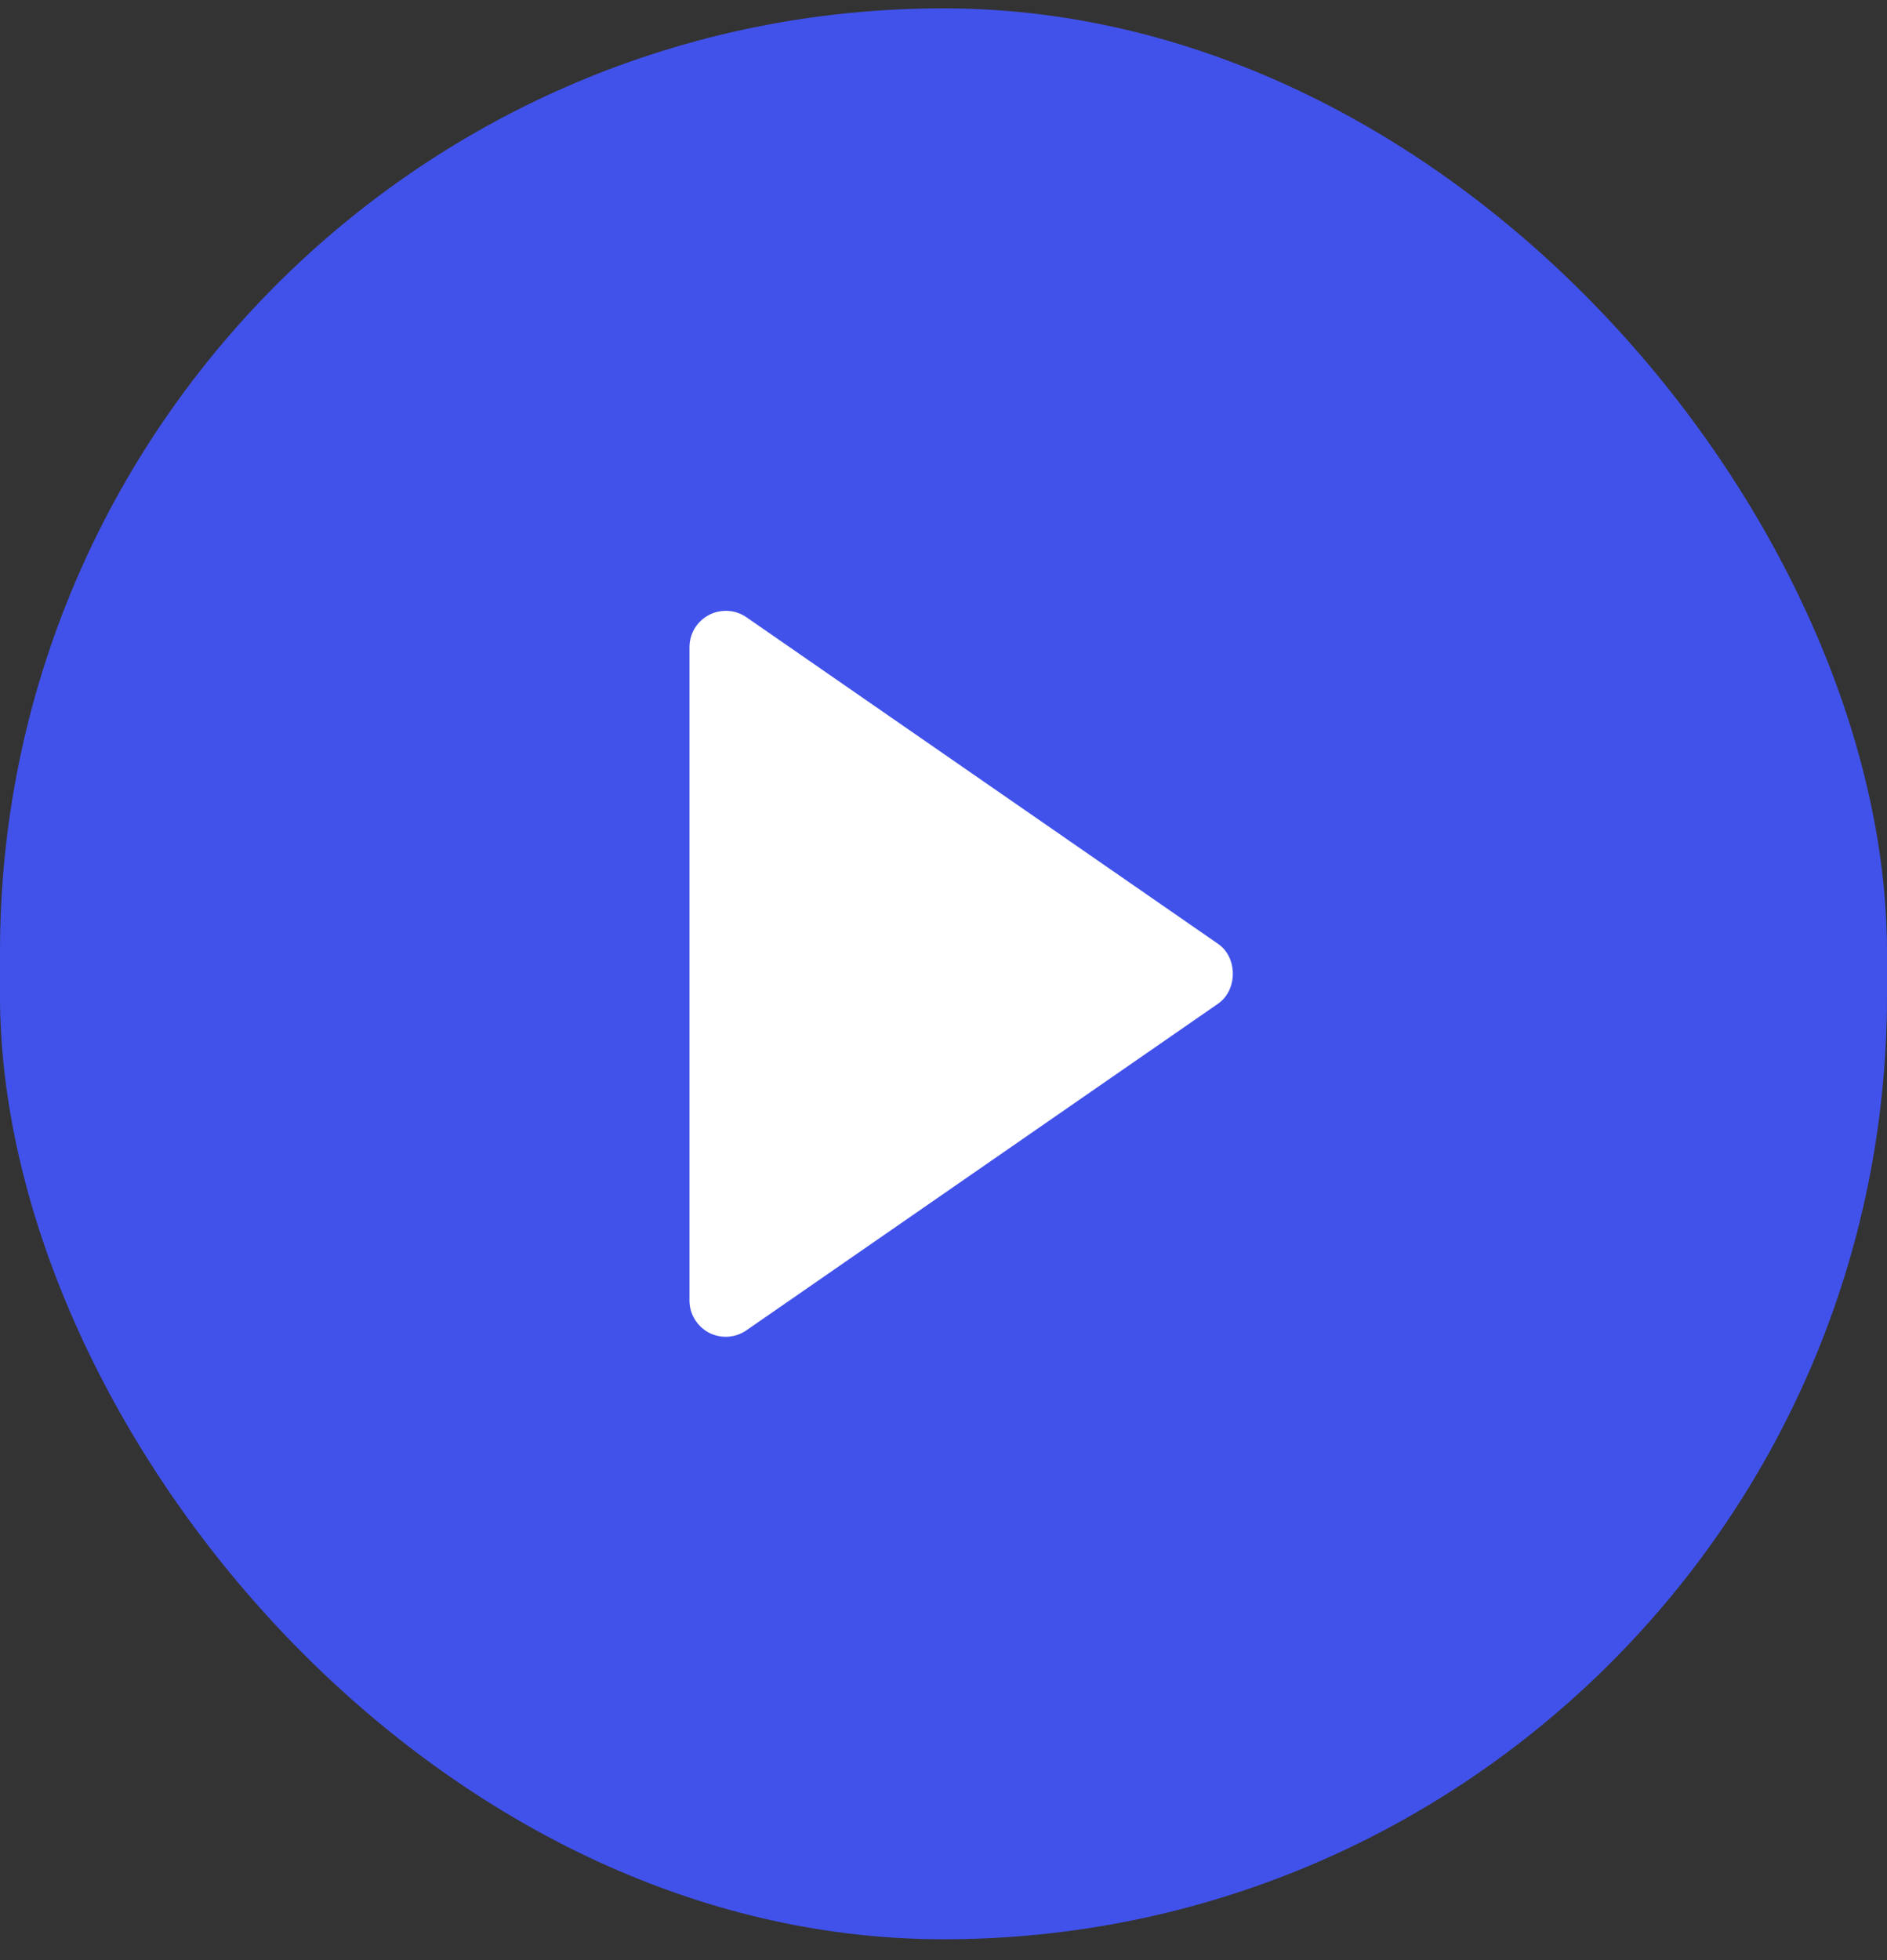
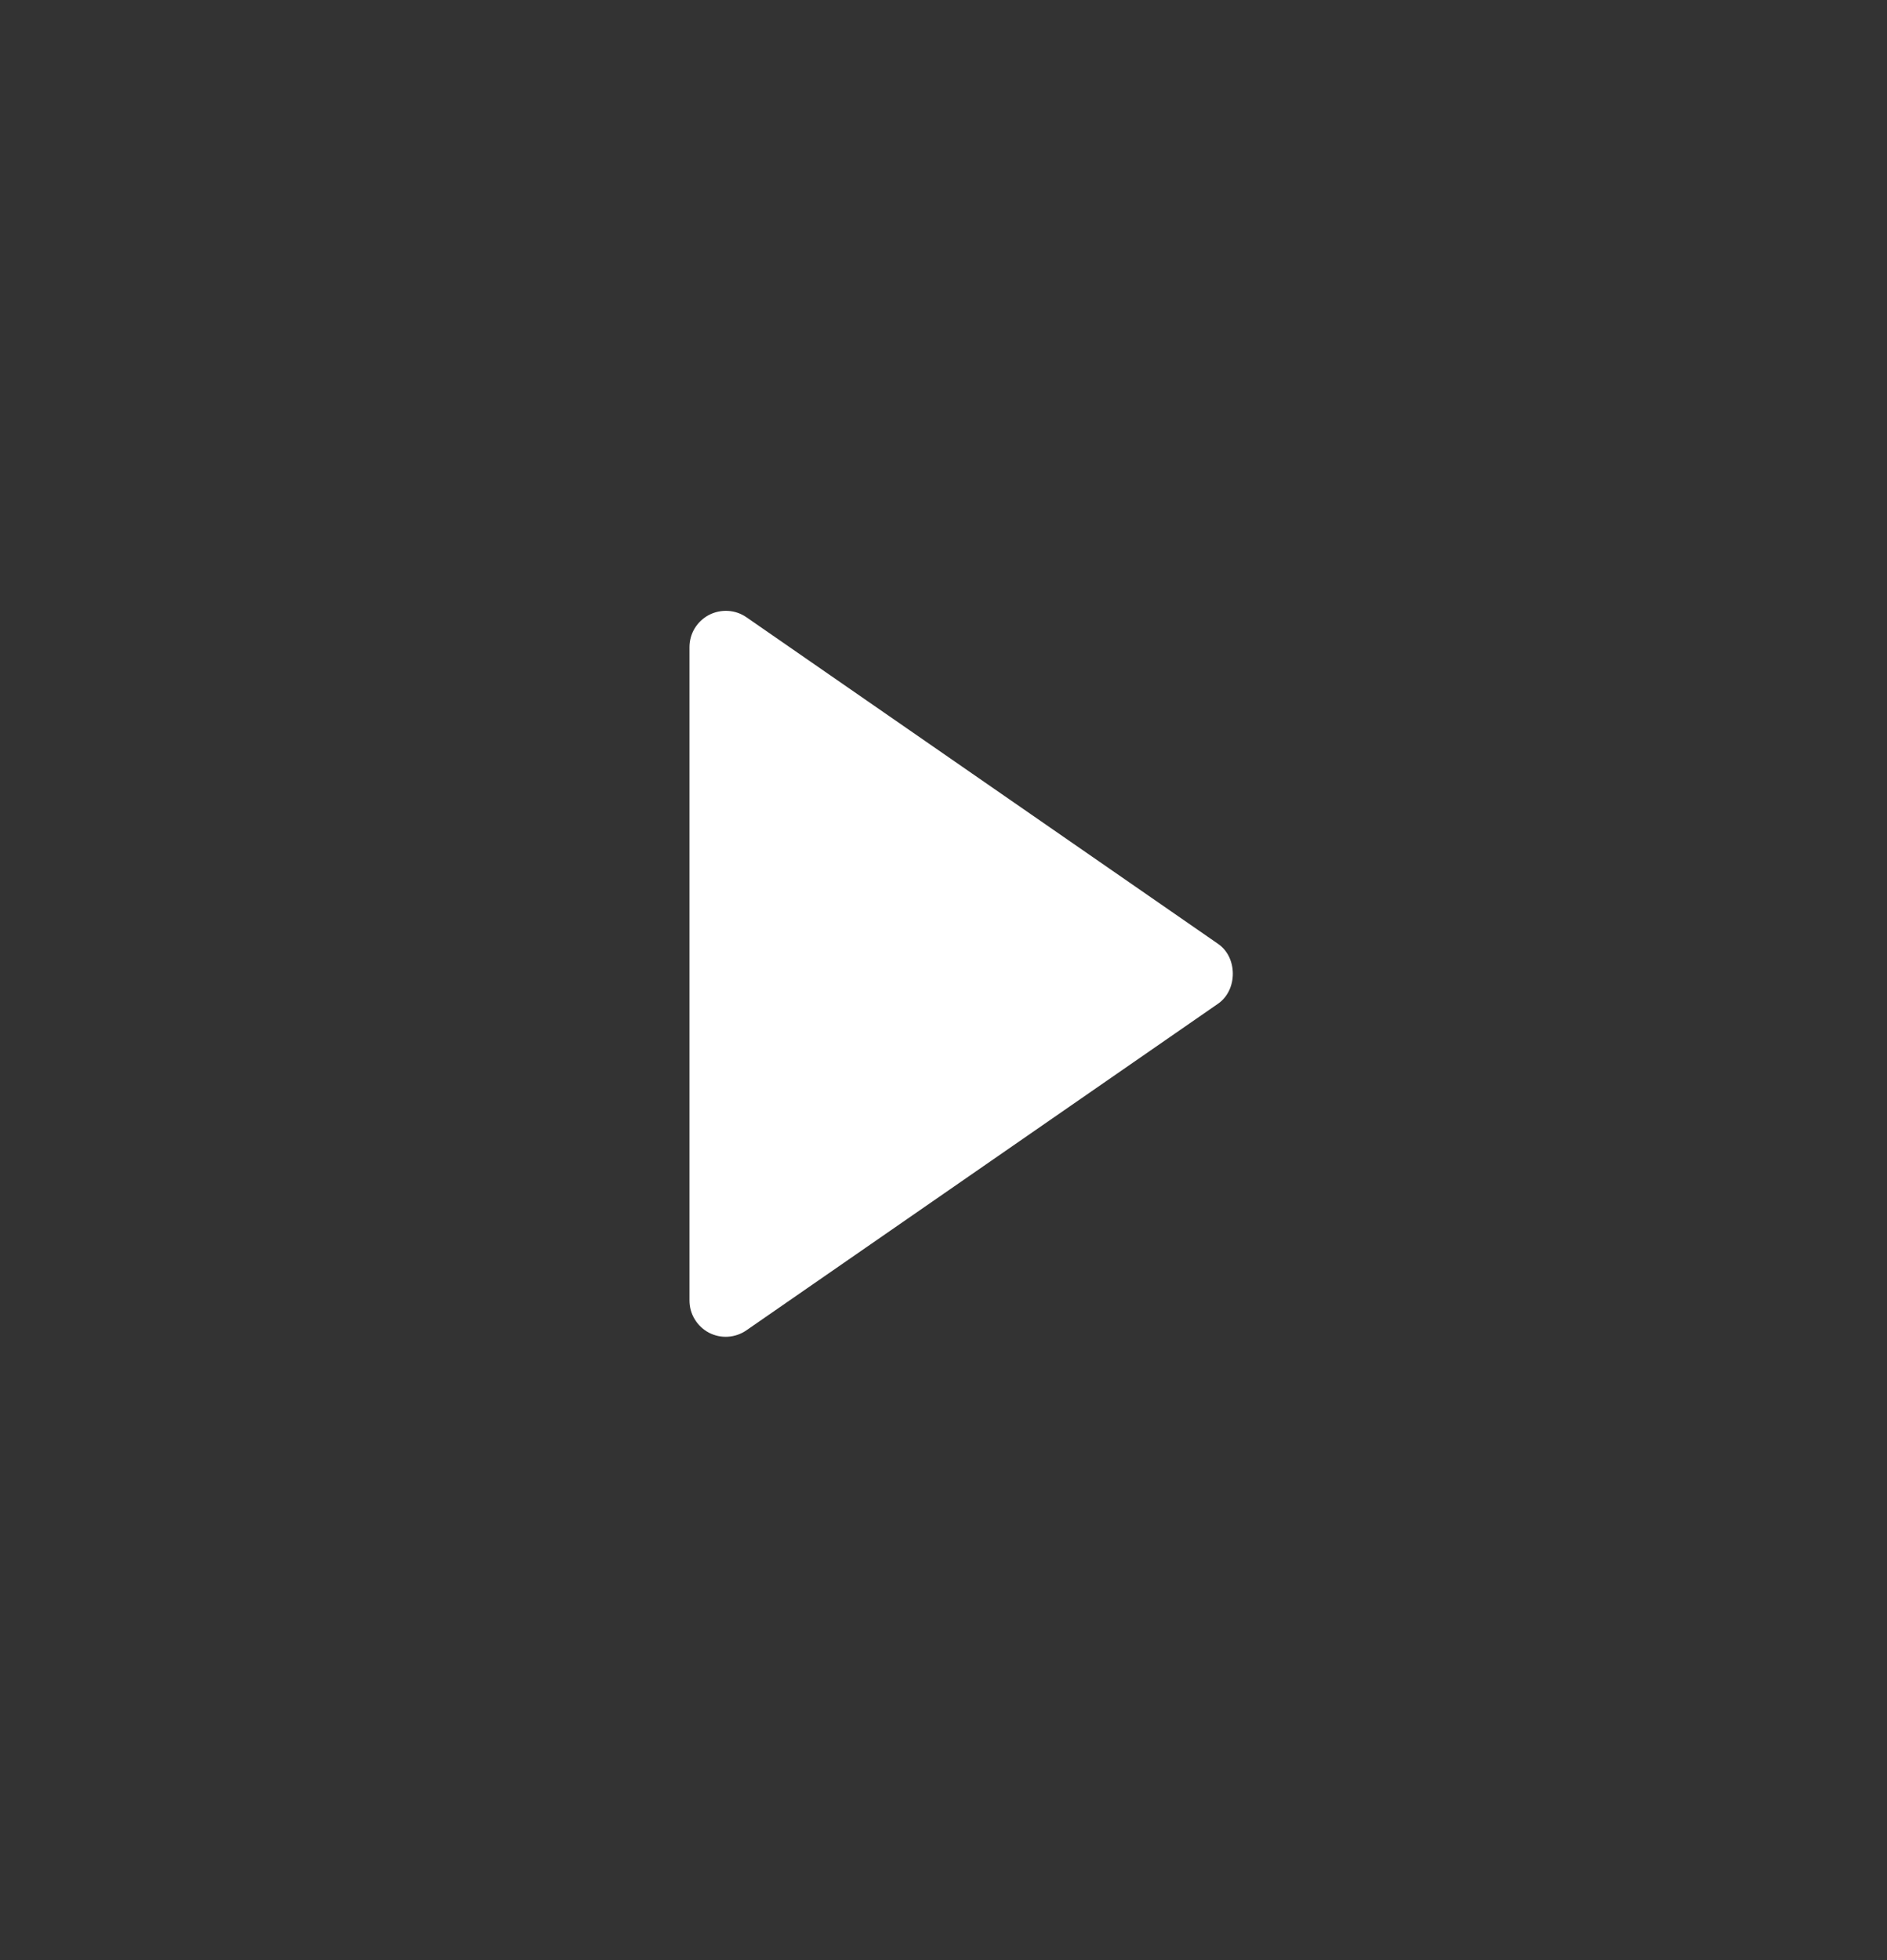
<svg xmlns="http://www.w3.org/2000/svg" width="26" height="27" viewBox="0 0 26 27" fill="none">
  <rect x="0" y="0" width="26" height="27" fill="#333333" stroke="none" />
-   <rect y="0.115" width="26" height="26.598" rx="13" fill="#4152EB" />
  <path d="M9.5 17.913V8.914C9.5 8.822 9.525 8.733 9.572 8.655C9.62 8.577 9.687 8.514 9.768 8.471C9.849 8.429 9.939 8.41 10.03 8.415C10.121 8.42 10.209 8.45 10.284 8.502L16.784 13.002C17.054 13.188 17.054 13.637 16.784 13.825L10.284 18.325C10.209 18.377 10.121 18.407 10.03 18.413C9.939 18.419 9.848 18.399 9.767 18.357C9.687 18.314 9.619 18.251 9.572 18.172C9.524 18.094 9.5 18.005 9.5 17.913Z" fill="white" />
</svg>